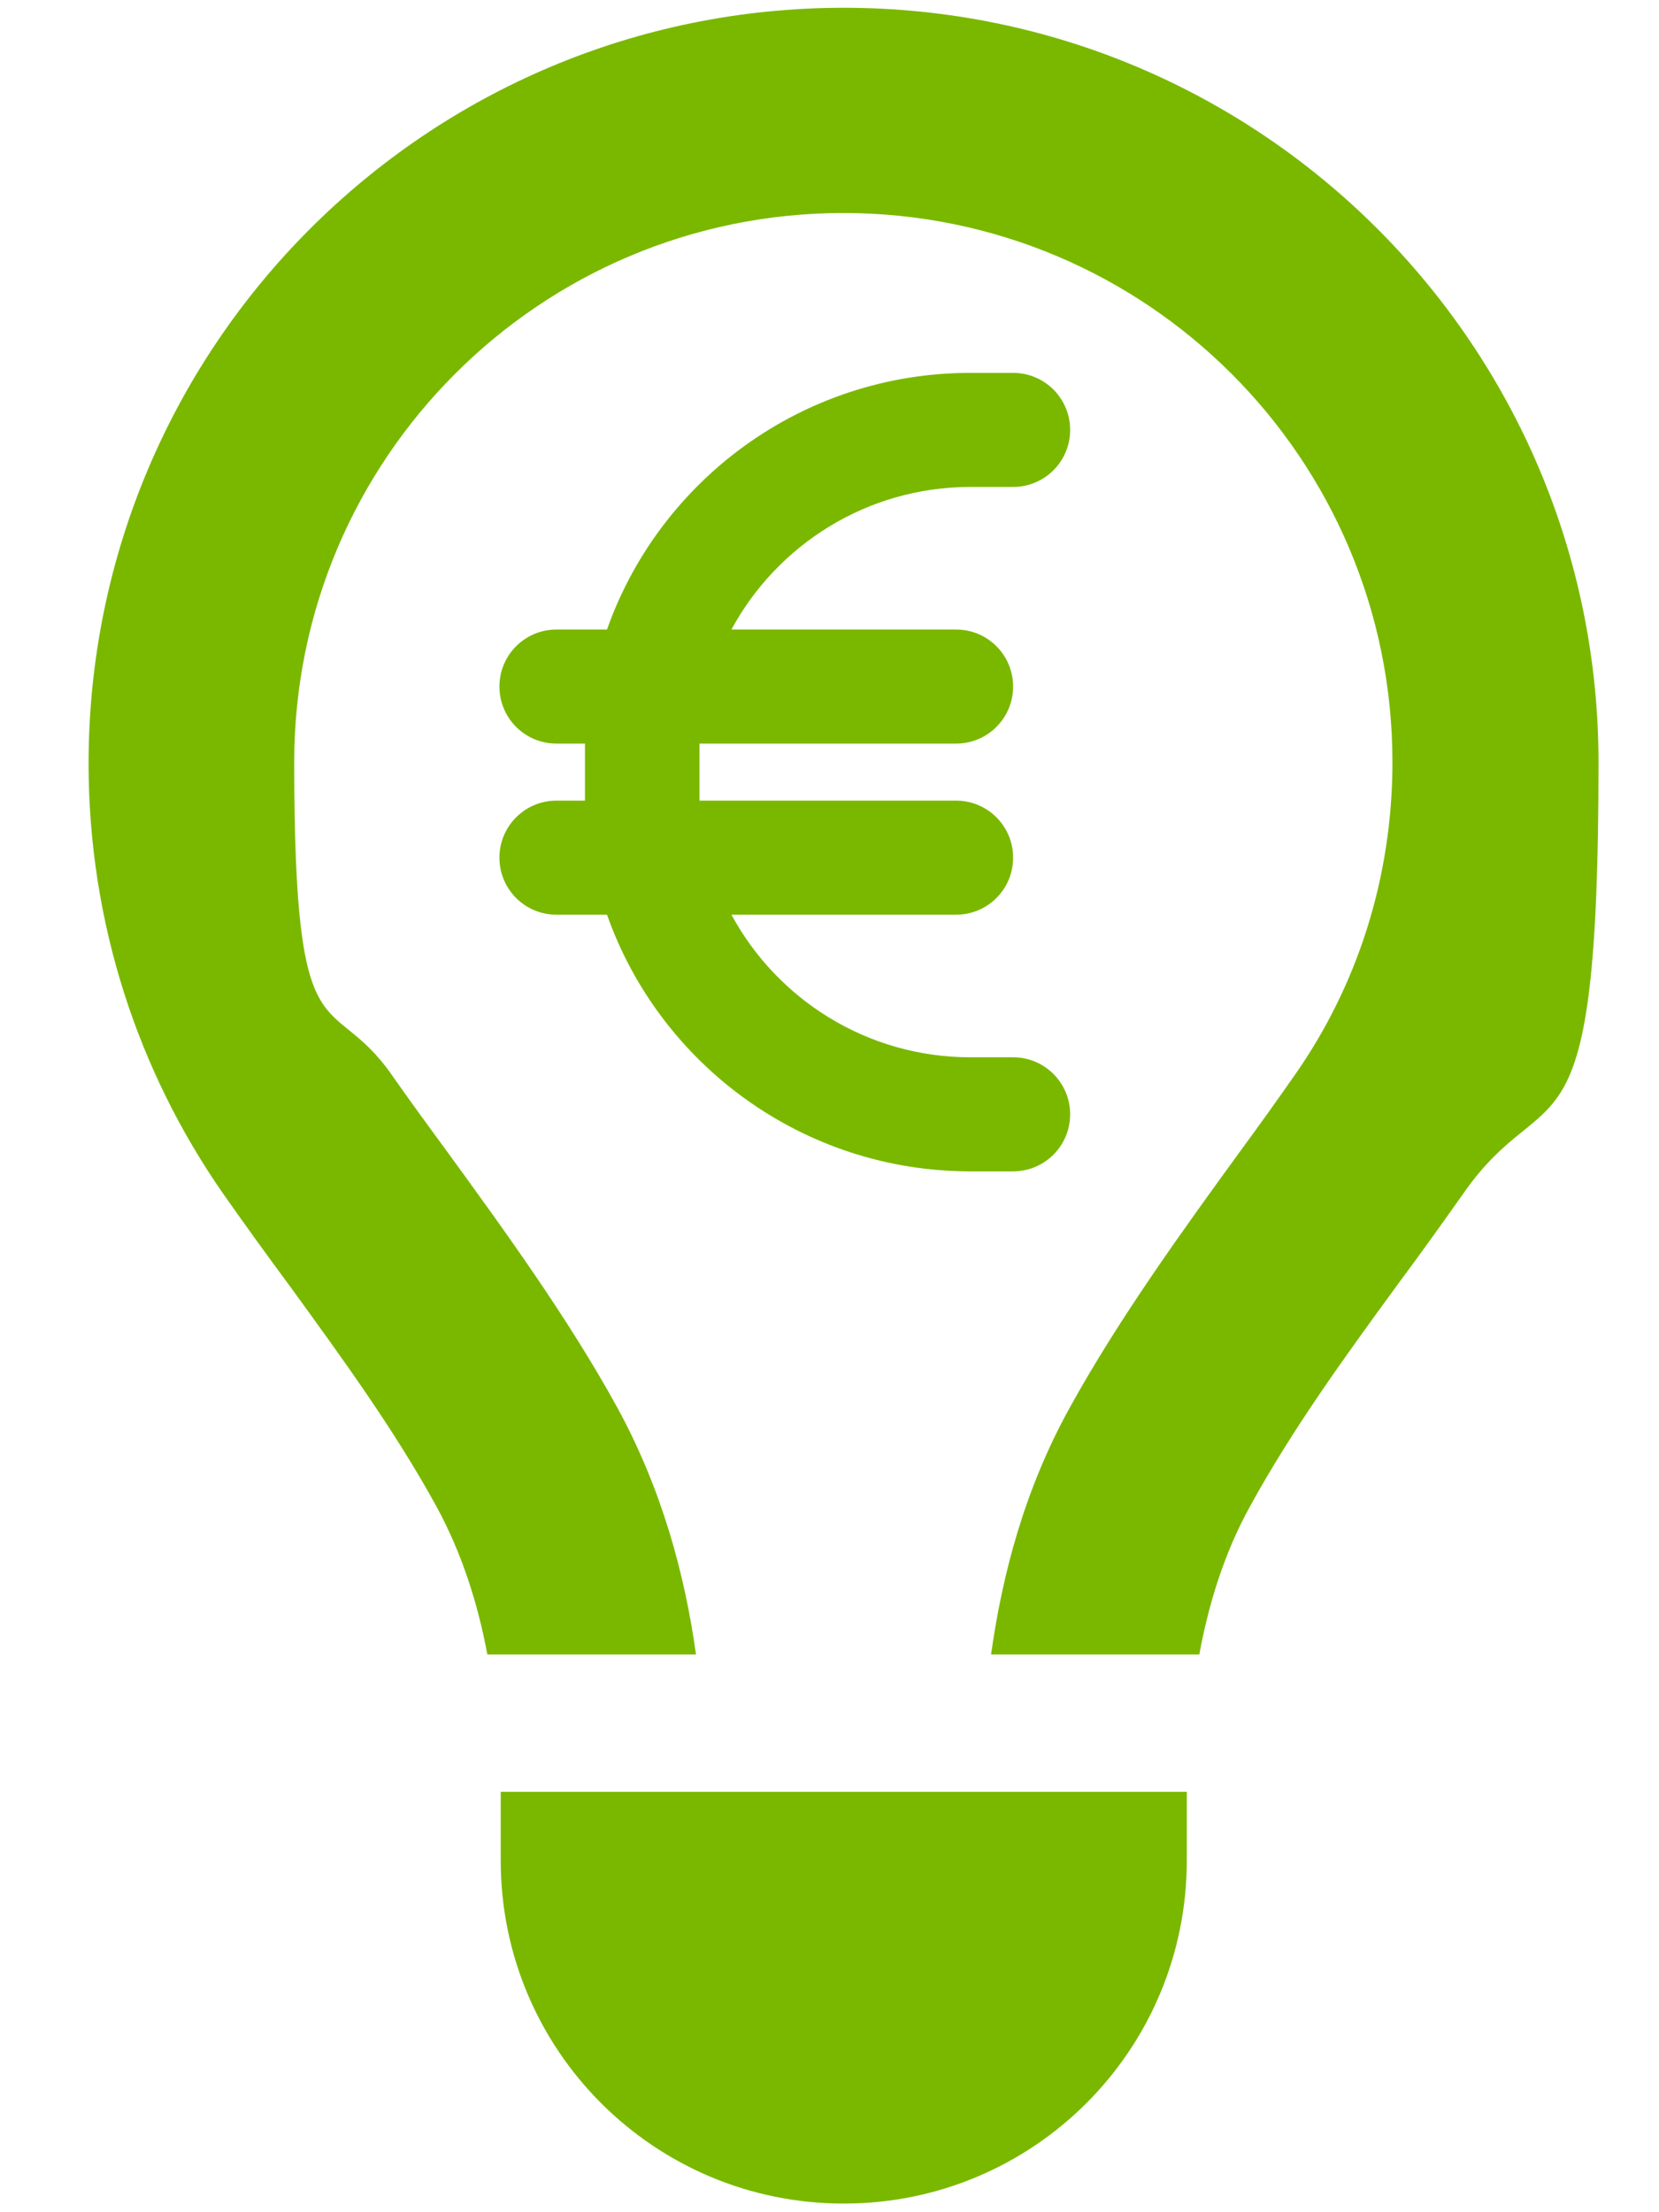
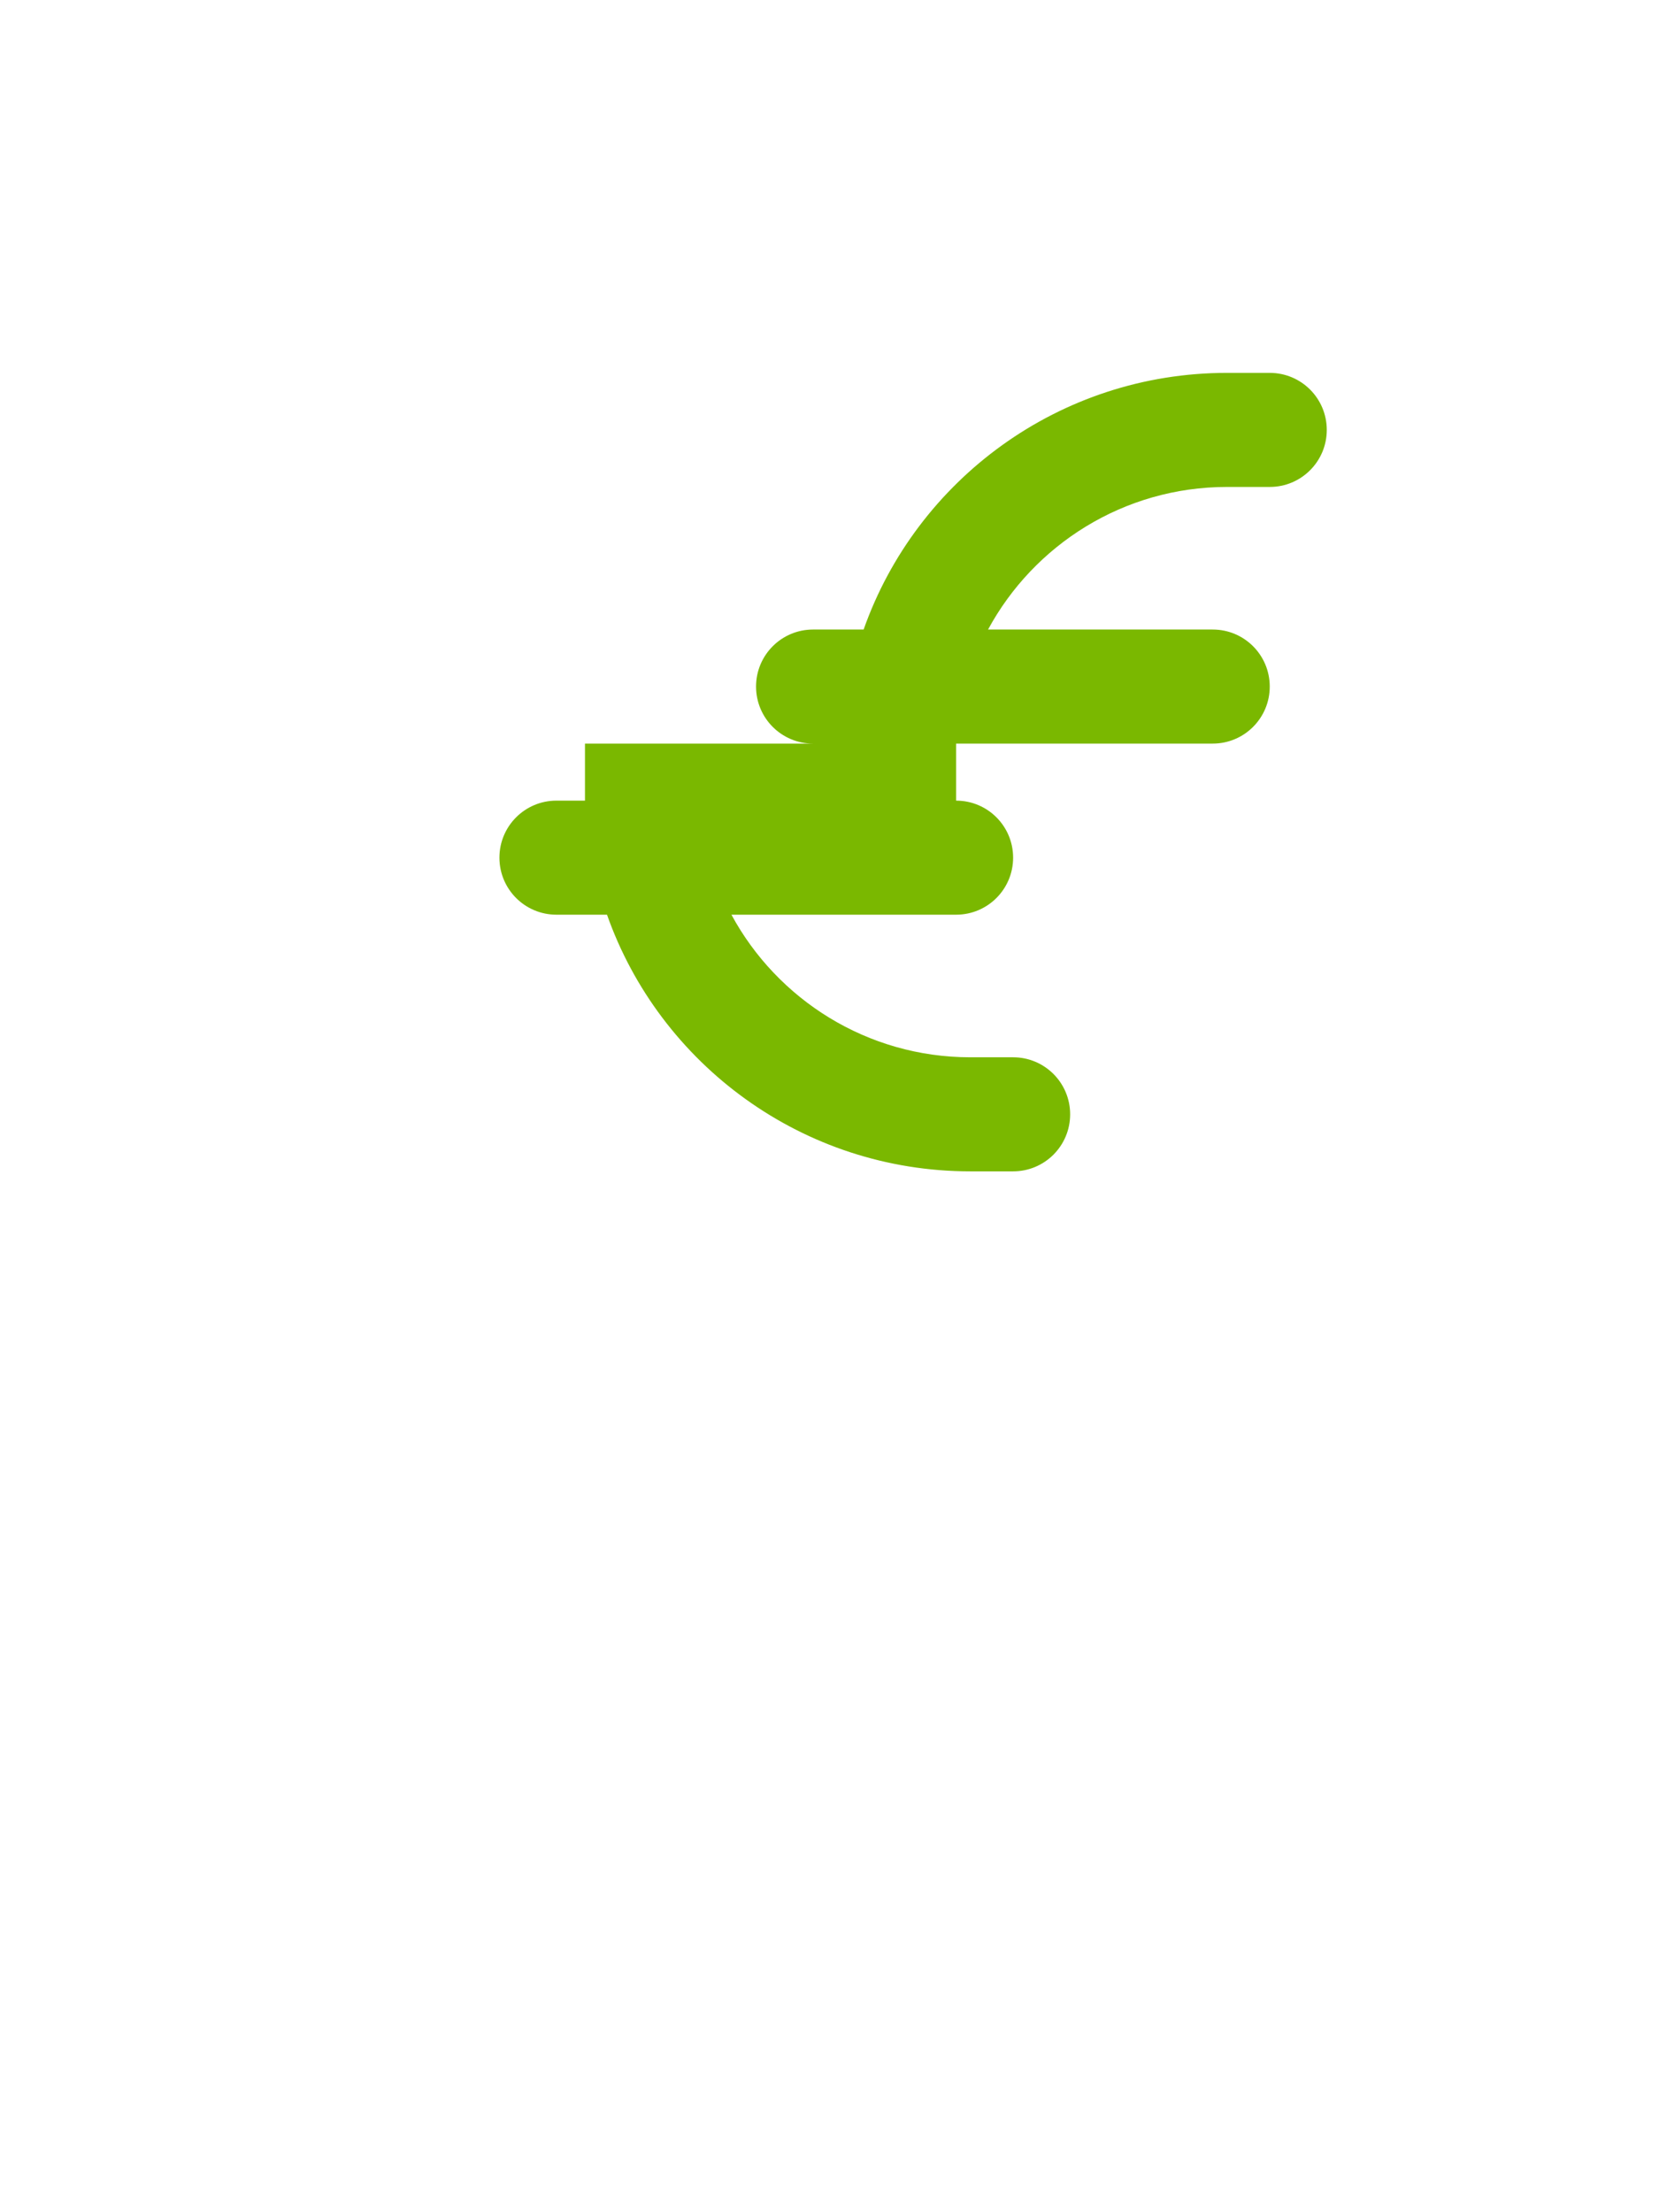
<svg xmlns="http://www.w3.org/2000/svg" id="Energie" version="1.1" viewBox="0 0 384 512">
  <defs>
    <style> .st0 { fill: #7ab800; } </style>
  </defs>
-   <path class="st0" d="M299.7,248.8c14.3-20.4,22.6-45.4,22.6-72.4,0-70.2-56.9-127.1-127.1-127.1s-127.1,56.9-127.1,127.1,8.3,51.9,22.6,72.4c3.7,5.3,8,11.2,12.7,17.6h0c12.8,17.6,28.1,38.6,39.5,59.4,10.3,18.9,15.6,38.5,18.2,57.1h-48.3c-2.2-11.8-5.9-23.4-11.7-34.1-9.8-17.9-22-34.6-34.2-51.4h0c-5.2-7-10.3-14.1-15.3-21.2-19.6-28.2-31.1-62.5-31.1-99.6C20.6,80,98.8,1.8,195.3,1.8s174.7,78.2,174.7,174.7-11.5,71.4-31.2,99.6c-5,7.1-10.1,14.2-15.3,21.2h0c-12.2,16.7-24.4,33.5-34.2,51.4-5.9,10.7-9.5,22.3-11.7,34.2h-48.2c2.6-18.6,7.8-38.3,18.2-57.1,11.4-20.7,26.7-41.8,39.5-59.4h0c4.7-6.4,8.9-12.3,12.6-17.6h0ZM195.3,510c-43.9,0-79.4-35.5-79.4-79.4v-15.9h158.8v15.9c0,43.9-35.5,79.4-79.4,79.4Z" />
-   <path class="st0" d="M135.4,172.1c0,1.1,0,2.2,0,3.3v6.6c0,1.1,0,2.2,0,3.3h-6.6c-7.3,0-13.2,5.9-13.2,13.2s5.9,13.2,13.2,13.2h11.7c12.2,34.6,45.3,59.4,84.1,59.4h9.9c7.3,0,13.2-5.9,13.2-13.2s-5.9-13.2-13.2-13.2h-9.9c-23.9,0-44.7-13.4-55.3-33h52c7.3,0,13.2-5.9,13.2-13.2s-5.9-13.2-13.2-13.2h-59.4c0-1.1,0-2.2,0-3.3v-6.6c0-1.1,0-2.2,0-3.3h59.4c7.3,0,13.2-5.9,13.2-13.2s-5.9-13.2-13.2-13.2h-52c10.6-19.6,31.4-33,55.3-33h9.9c7.3,0,13.2-5.9,13.2-13.2s-5.9-13.2-13.2-13.2h-9.9c-38.8,0-71.9,24.8-84.1,59.4h-11.7c-7.3,0-13.2,5.9-13.2,13.2s5.9,13.2,13.2,13.2h6.6Z" />
+   <path class="st0" d="M135.4,172.1c0,1.1,0,2.2,0,3.3v6.6c0,1.1,0,2.2,0,3.3h-6.6c-7.3,0-13.2,5.9-13.2,13.2s5.9,13.2,13.2,13.2h11.7c12.2,34.6,45.3,59.4,84.1,59.4h9.9c7.3,0,13.2-5.9,13.2-13.2s-5.9-13.2-13.2-13.2h-9.9c-23.9,0-44.7-13.4-55.3-33h52c7.3,0,13.2-5.9,13.2-13.2s-5.9-13.2-13.2-13.2c0-1.1,0-2.2,0-3.3v-6.6c0-1.1,0-2.2,0-3.3h59.4c7.3,0,13.2-5.9,13.2-13.2s-5.9-13.2-13.2-13.2h-52c10.6-19.6,31.4-33,55.3-33h9.9c7.3,0,13.2-5.9,13.2-13.2s-5.9-13.2-13.2-13.2h-9.9c-38.8,0-71.9,24.8-84.1,59.4h-11.7c-7.3,0-13.2,5.9-13.2,13.2s5.9,13.2,13.2,13.2h6.6Z" />
</svg>